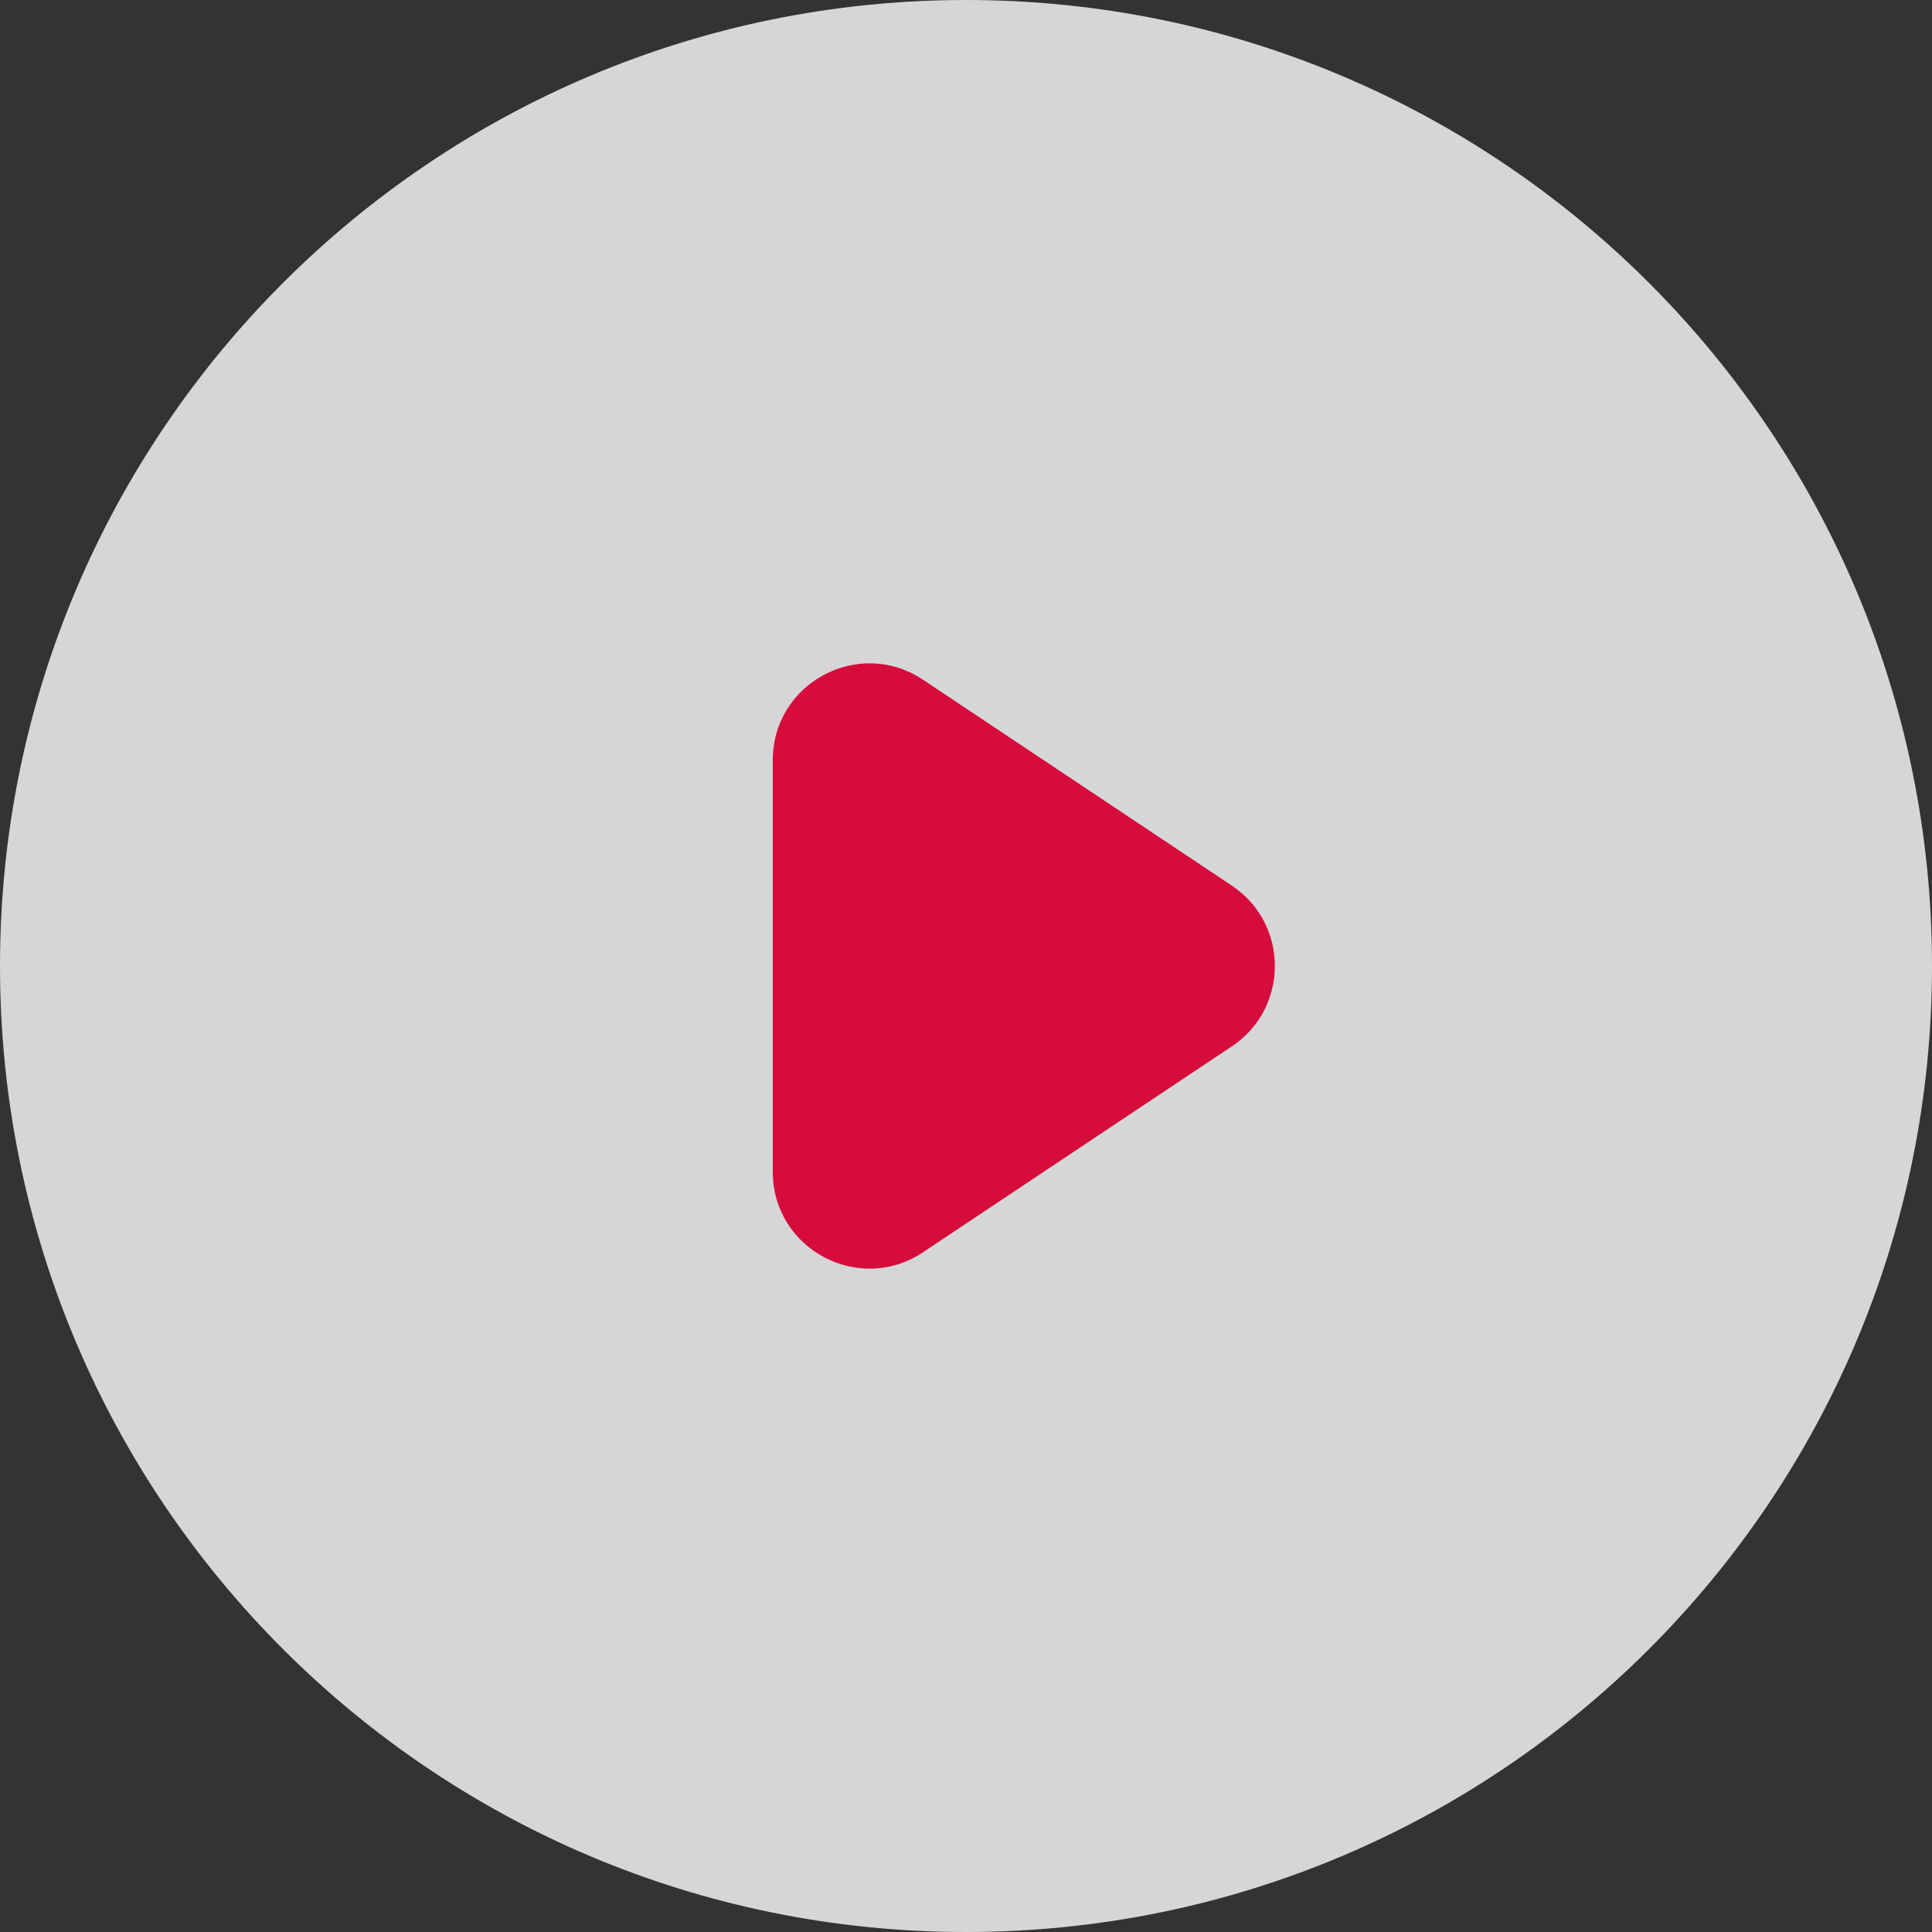
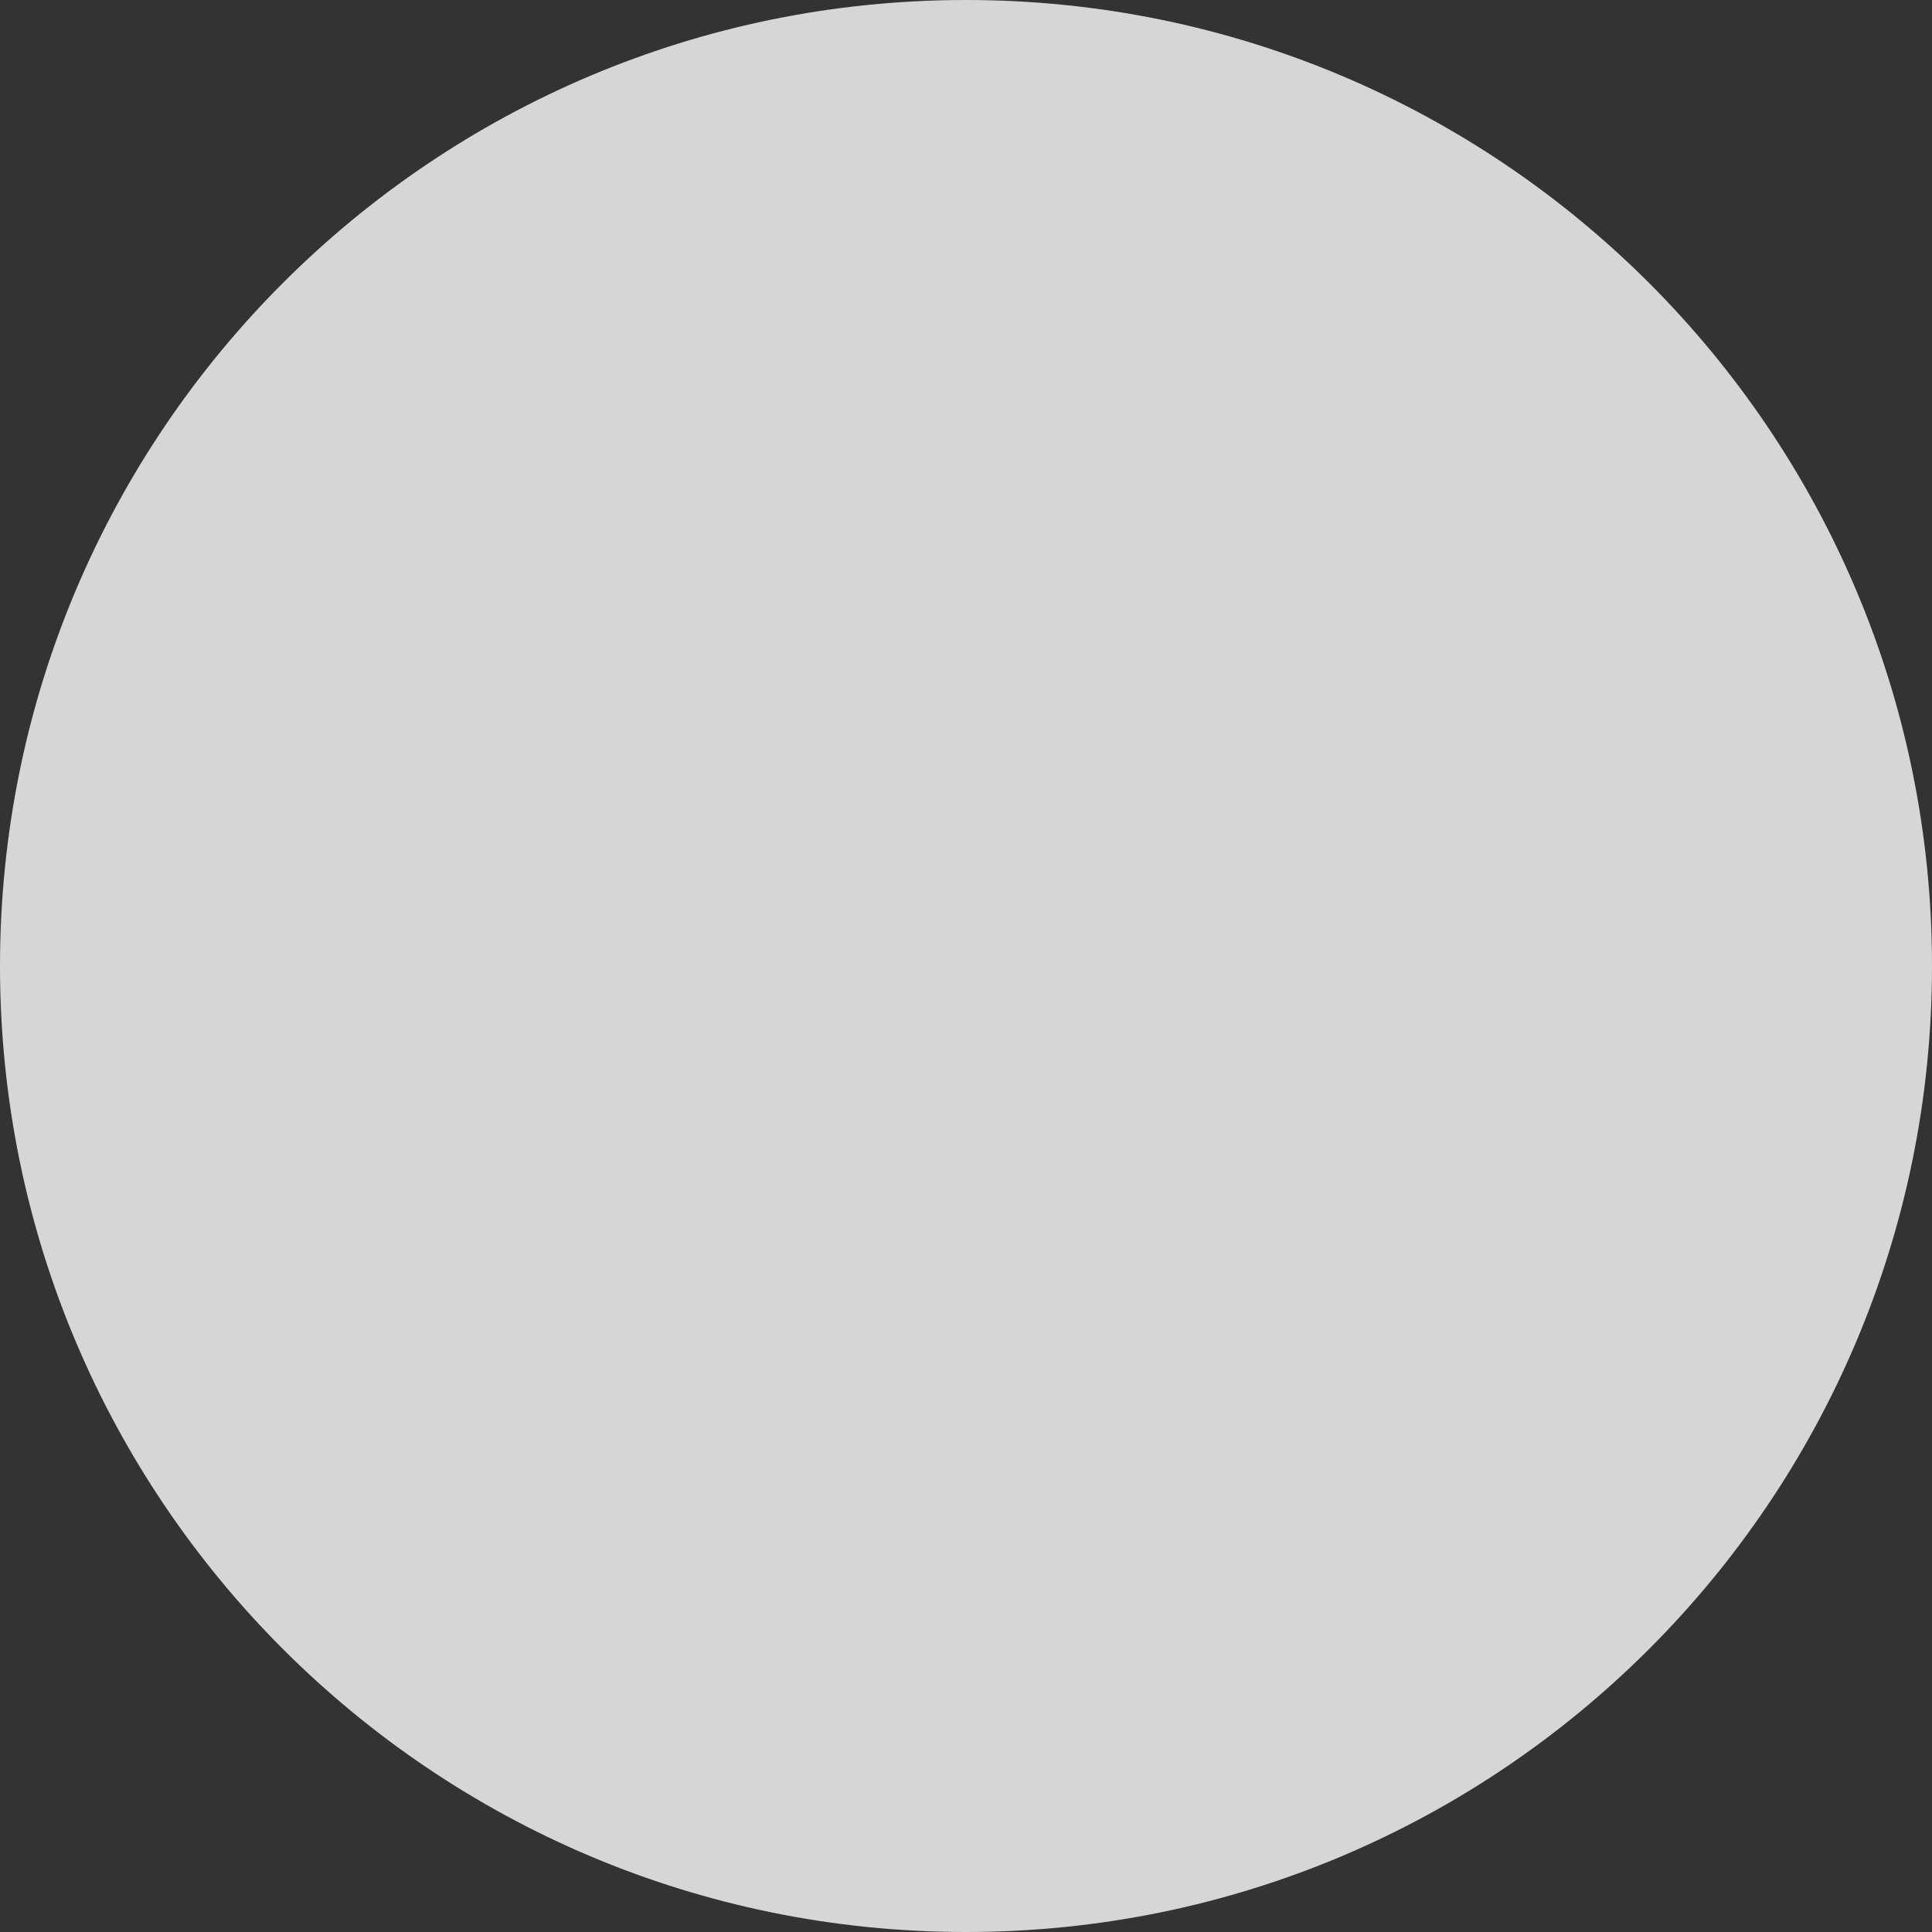
<svg xmlns="http://www.w3.org/2000/svg" width="80" height="80" viewBox="0 0 80 80" fill="none">
  <rect x="0" y="0" width="80" height="80" fill="#333333" stroke="none" />
  <g opacity="0.8">
    <path d="M40 80C62.091 80 80 62.091 80 40C80 17.909 62.091 0 40 0C17.909 0 0 17.909 0 40C0 62.091 17.909 80 40 80Z" fill="white" />
-     <path d="M32 31.474C32 28.279 35.561 26.373 38.219 28.146L51.008 36.672C53.383 38.255 53.383 41.745 51.008 43.328L38.219 51.854C35.561 53.626 32 51.72 32 48.526V31.474Z" fill="#FF023F" />
  </g>
</svg>